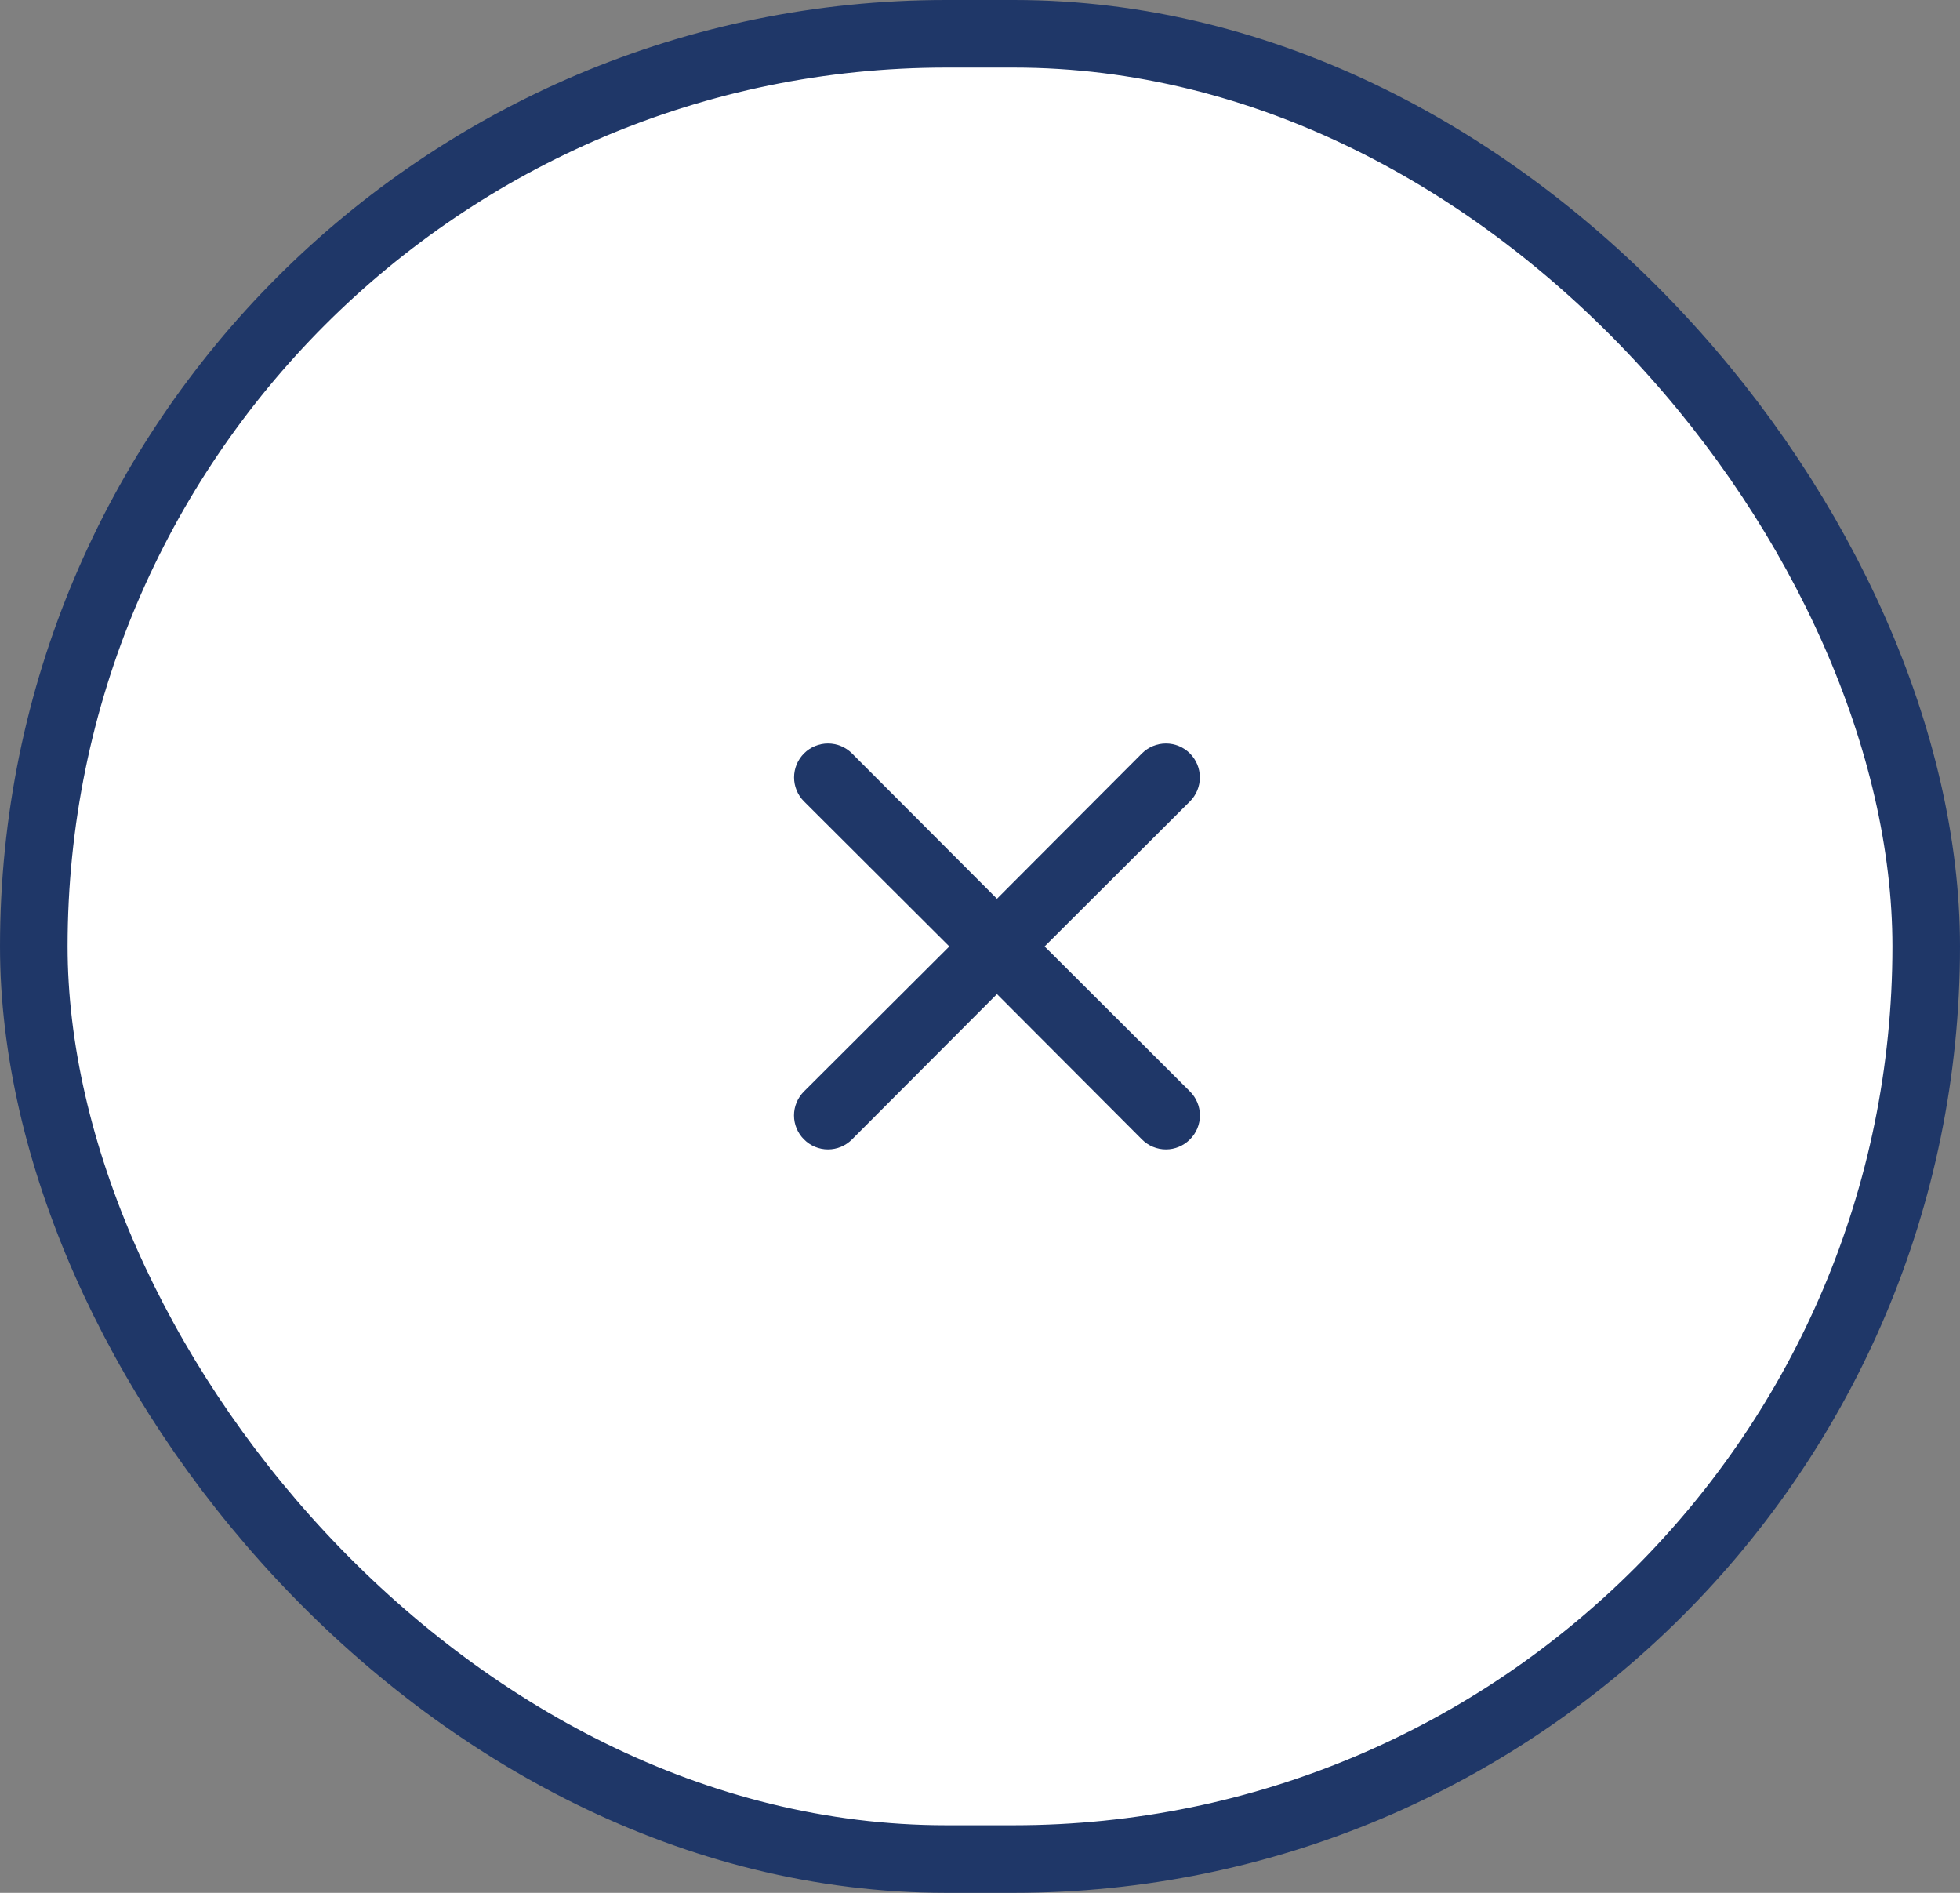
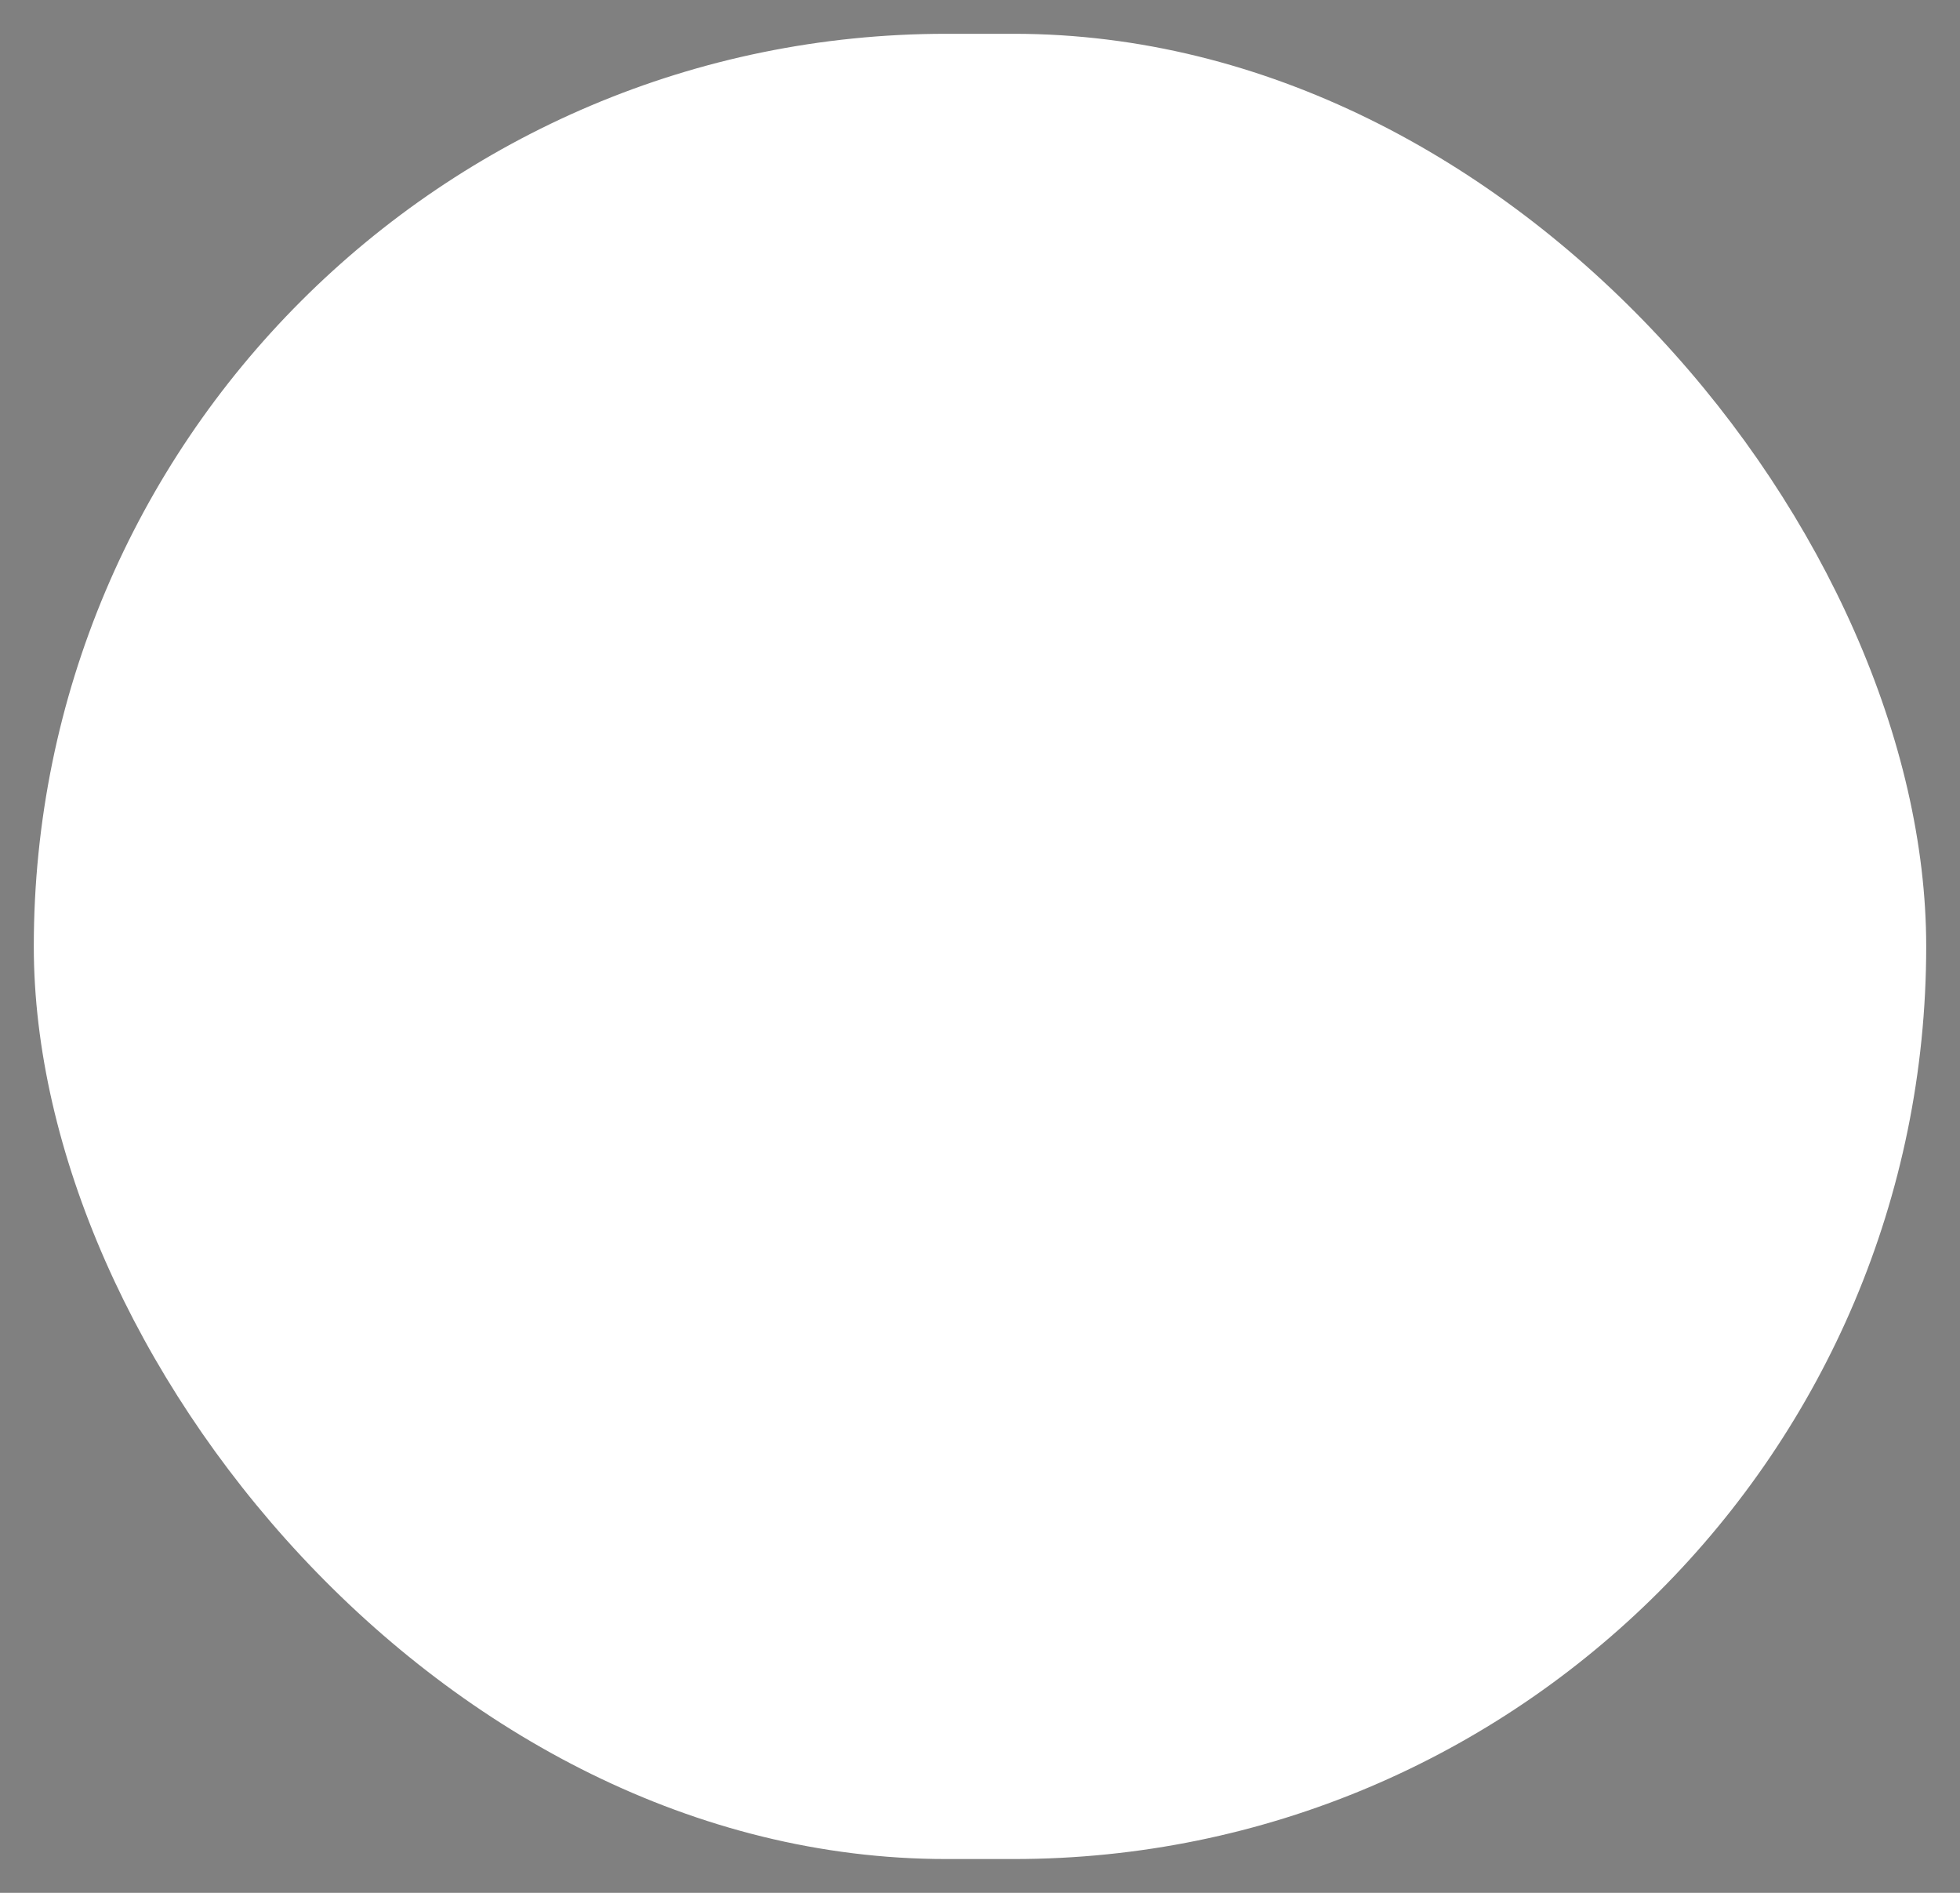
<svg xmlns="http://www.w3.org/2000/svg" width="58" height="56" viewBox="0 0 58 56" fill="none">
  <rect x="0" y="0" width="58" height="56" fill="#808080" stroke="none" />
  <rect x="1" y="1" width="56" height="54" rx="27" fill="white" />
-   <rect x="1" y="1" width="56" height="54" rx="27" stroke="#1F3768" stroke-width="2" />
  <g clip-path="url(#clip0_7162_68263)">
-     <path d="M30.912 28L35.212 23.71C35.4 23.522 35.506 23.267 35.506 23C35.506 22.734 35.4 22.479 35.212 22.29C35.024 22.102 34.768 21.996 34.502 21.996C34.236 21.996 33.98 22.102 33.792 22.29L29.502 26.59L25.212 22.29C25.024 22.102 24.768 21.996 24.502 21.996C24.236 21.996 23.98 22.102 23.792 22.29C23.604 22.479 23.498 22.734 23.498 23C23.498 23.267 23.604 23.522 23.792 23.71L28.092 28L23.792 32.29C23.698 32.383 23.624 32.494 23.573 32.616C23.522 32.737 23.496 32.868 23.496 33C23.496 33.132 23.522 33.263 23.573 33.385C23.624 33.507 23.698 33.617 23.792 33.71C23.885 33.804 23.995 33.878 24.117 33.929C24.239 33.98 24.37 34.006 24.502 34.006C24.634 34.006 24.765 33.98 24.887 33.929C25.008 33.878 25.119 33.804 25.212 33.71L29.502 29.41L33.792 33.71C33.885 33.804 33.995 33.878 34.117 33.929C34.239 33.98 34.37 34.006 34.502 34.006C34.634 34.006 34.765 33.98 34.886 33.929C35.008 33.878 35.119 33.804 35.212 33.71C35.306 33.617 35.38 33.507 35.431 33.385C35.482 33.263 35.508 33.132 35.508 33C35.508 32.868 35.482 32.737 35.431 32.616C35.38 32.494 35.306 32.383 35.212 32.29L30.912 28Z" fill="#1F3768" />
-   </g>
+     </g>
  <defs>
    <clipPath id="clip0_7162_68263">
-       <rect width="24" height="24" fill="white" transform="translate(17.5 16)" />
-     </clipPath>
+       </clipPath>
  </defs>
</svg>